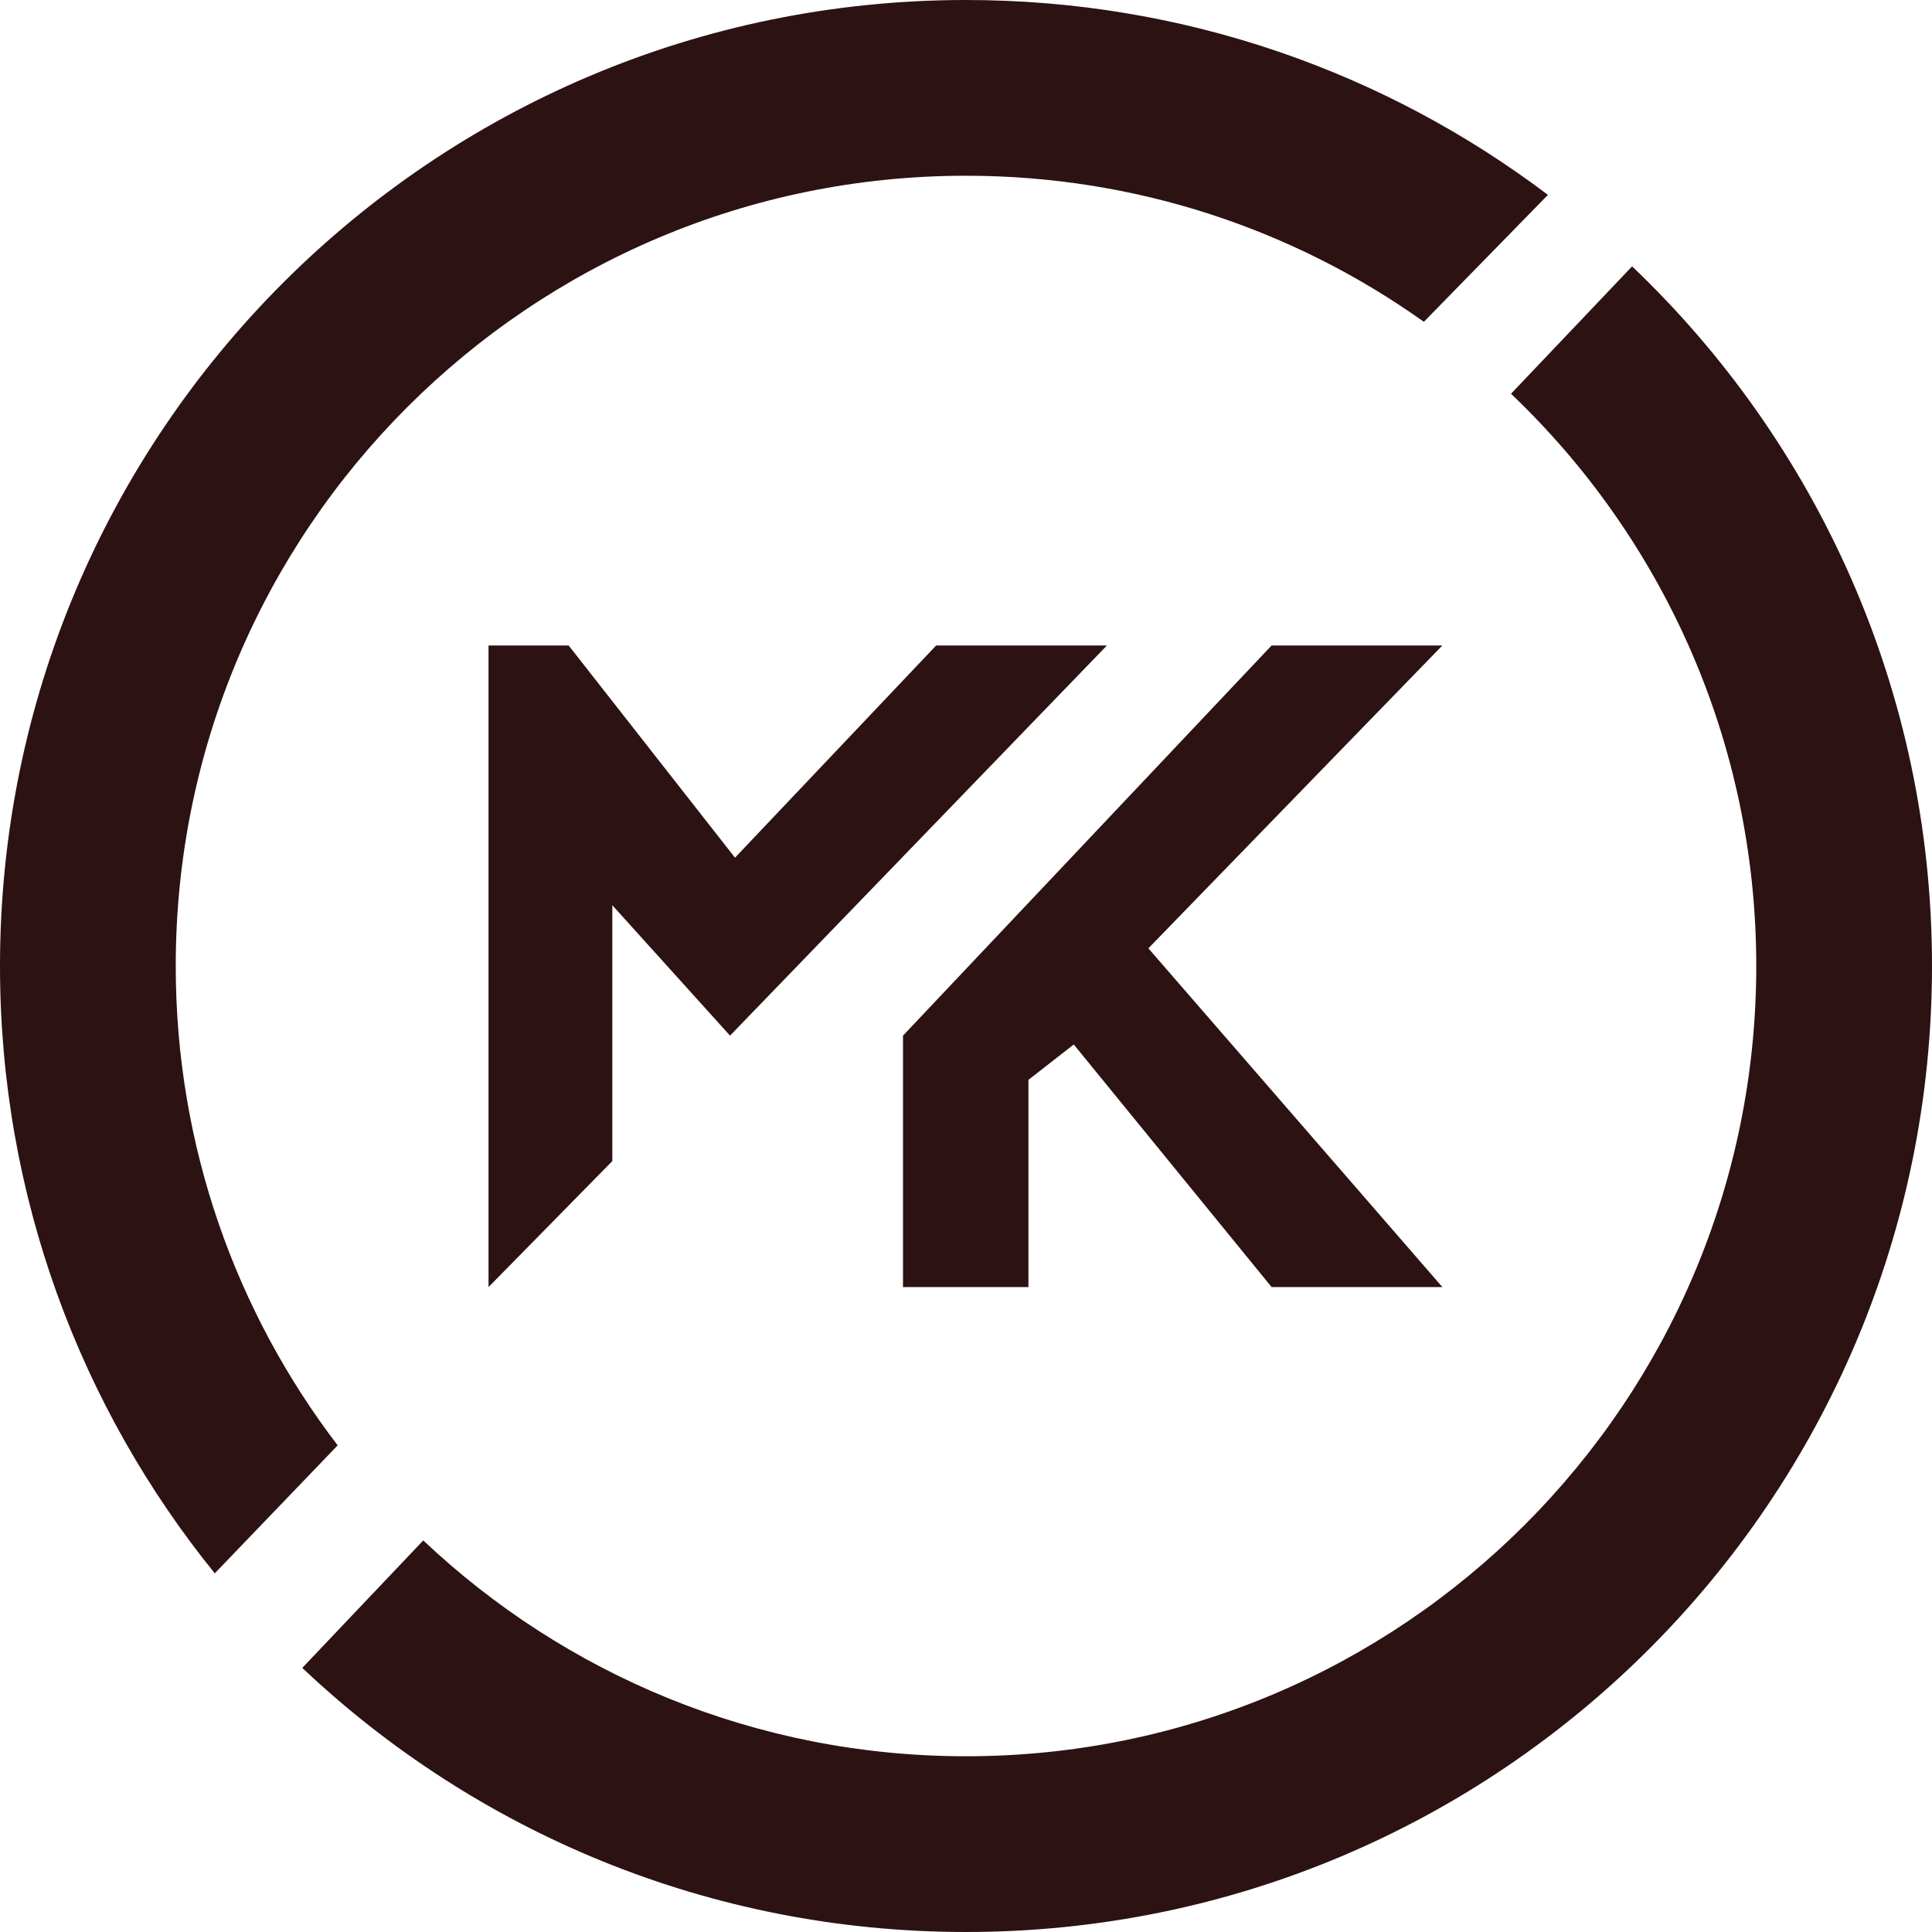
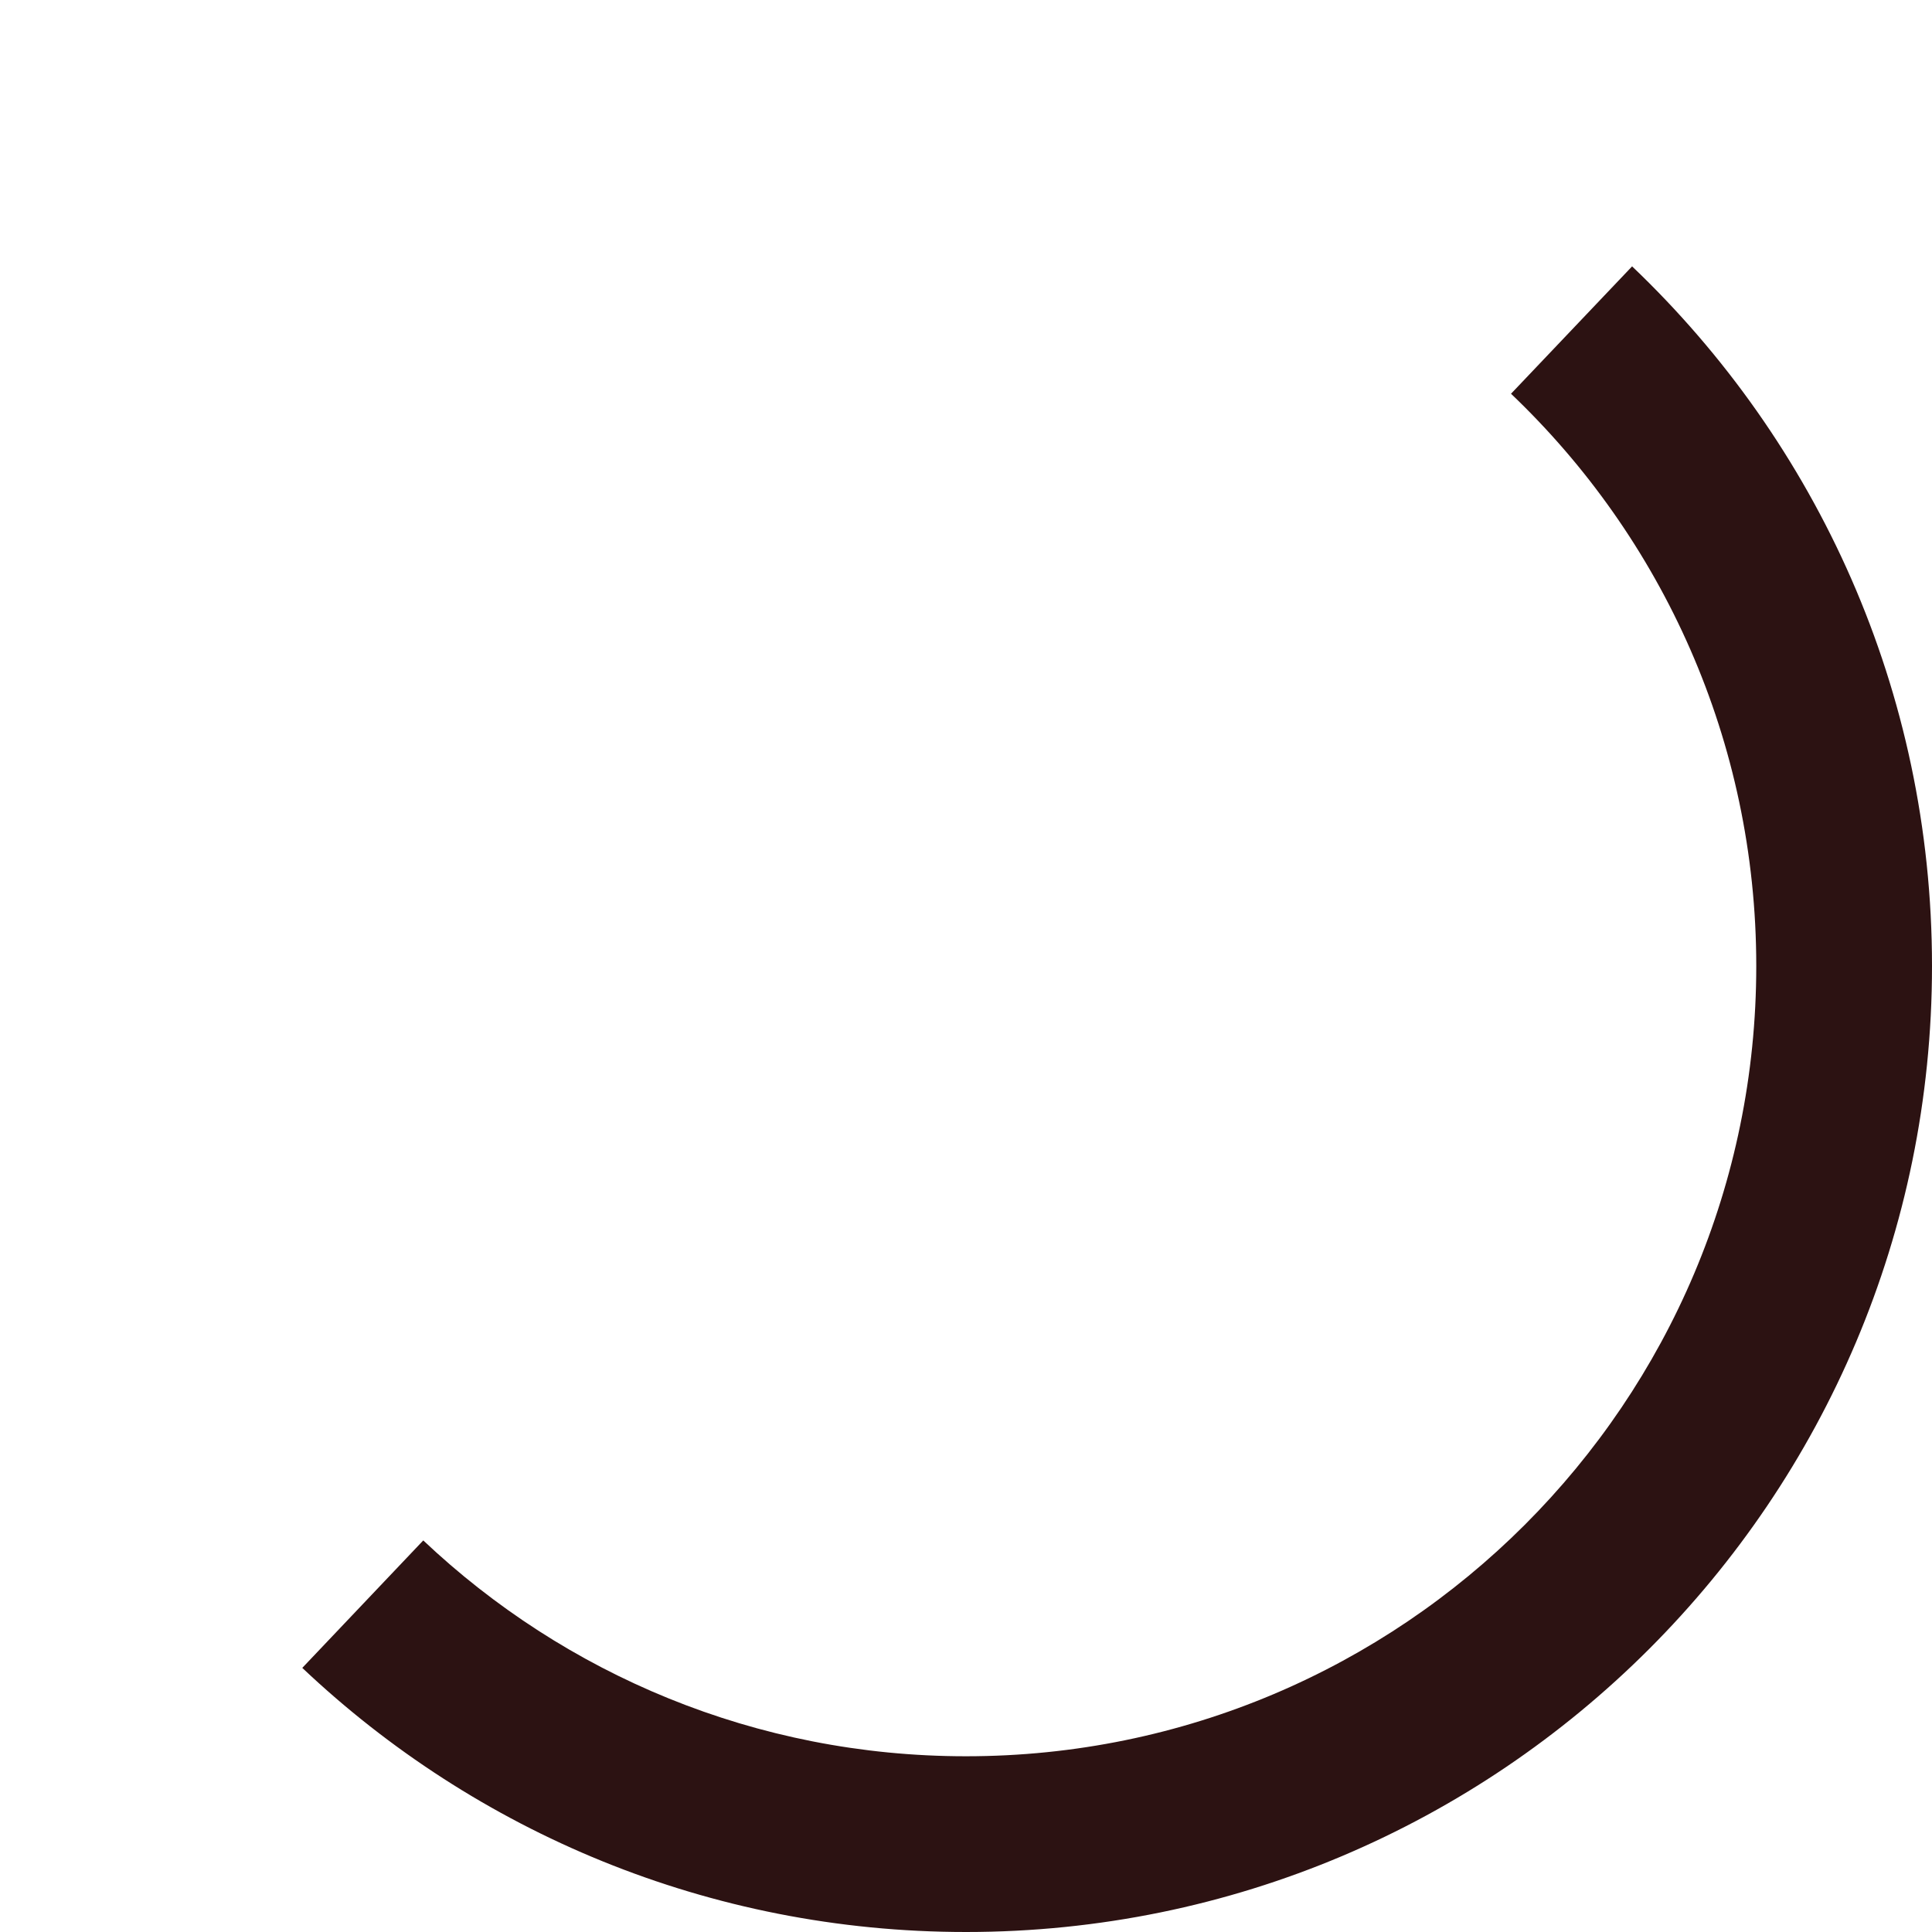
<svg xmlns="http://www.w3.org/2000/svg" width="1748" height="1748" viewBox="0 0 1748 1748" fill="none">
-   <path d="M442 1164.5V584H514.5L665 776L847 584H1001.5L660.5 937L554 819V1050.5L442 1164.5Z" fill="#2C1212" />
-   <path d="M1150.5 584H1305L1039 858L1305 1164.5H1150.5L971.5 945L930.5 977V1164.5H817V937L1150.5 584Z" fill="#2C1212" />
  <path d="M1589 874C1589 1268.88 1268.88 1589 874 1589C683.851 1589 511.038 1514.77 382.956 1393.72L273.5 1509.04C430.09 1657.17 641.438 1748 874 1748C1356.7 1748 1748 1356.7 1748 874C1748 624.933 1643.82 400.199 1476.65 241L1367.11 356.248C1503.81 486.48 1589 670.291 1589 874Z" fill="#2C1212" />
-   <path d="M159 874C159 479.116 479.116 159 874 159C1028.41 159 1171.38 207.944 1288.26 291.164L1400.5 176.318C1254.07 65.641 1071.7 0 874 0C391.303 0 0 391.303 0 874C0 1082.19 72.791 1273.38 194.311 1423.5L305.509 1307.7C213.597 1187.41 159 1037.08 159 874Z" fill="#2C1212" />
</svg>